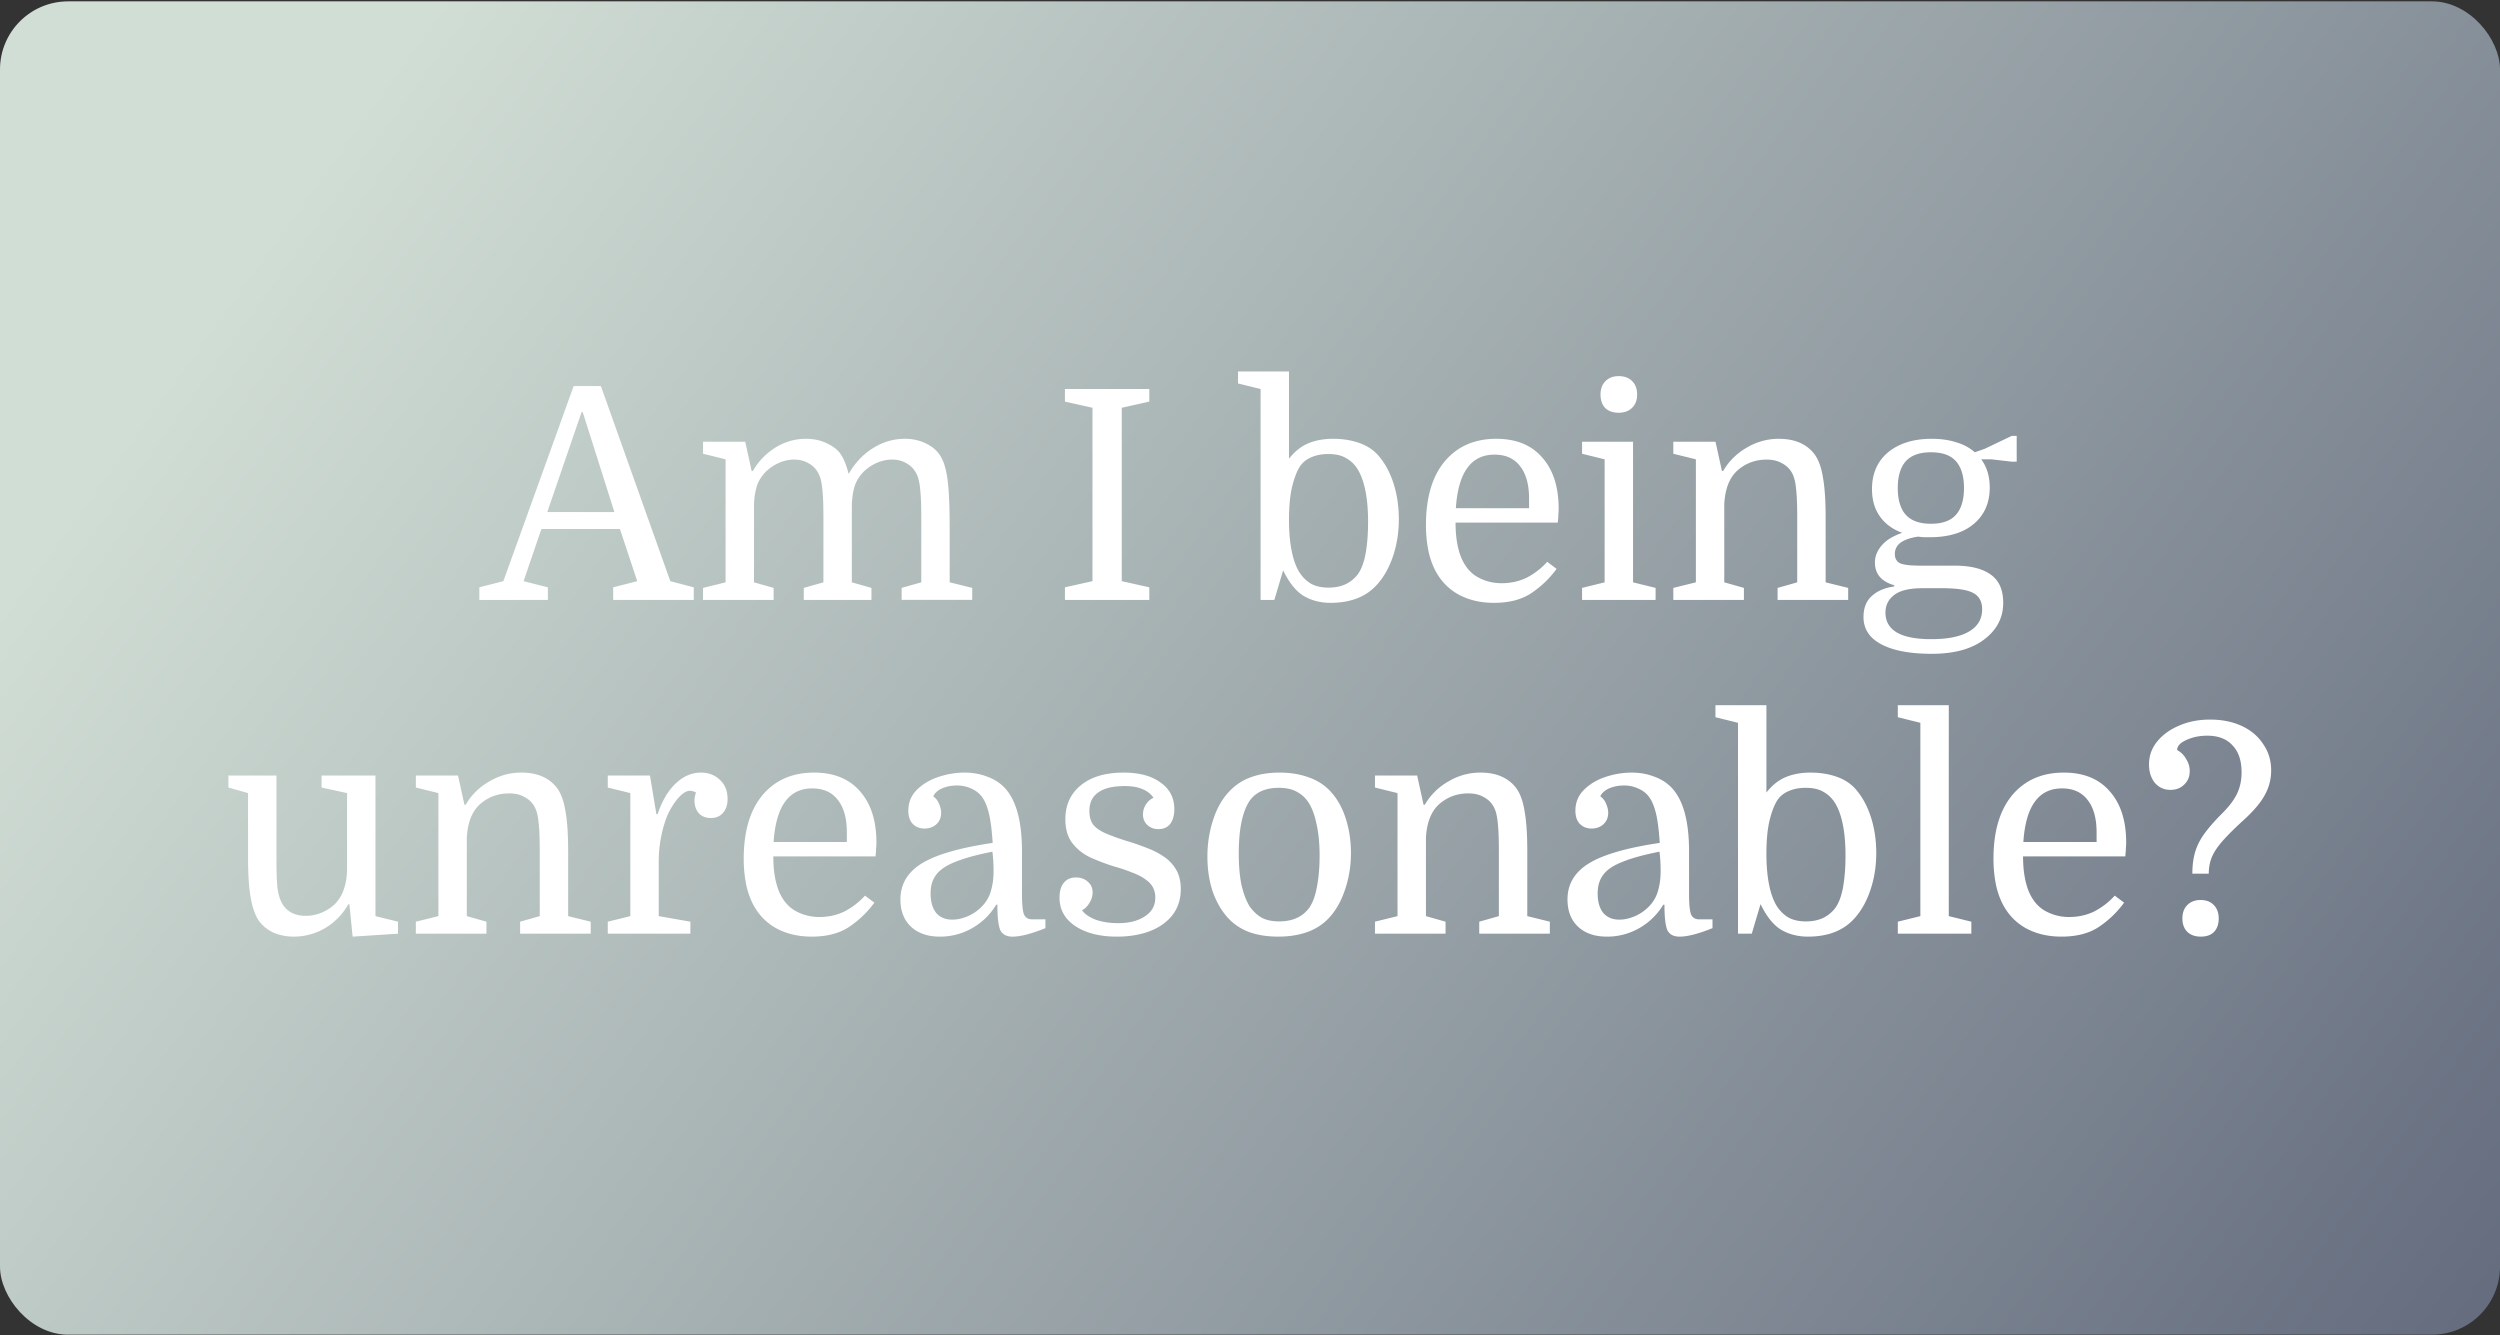
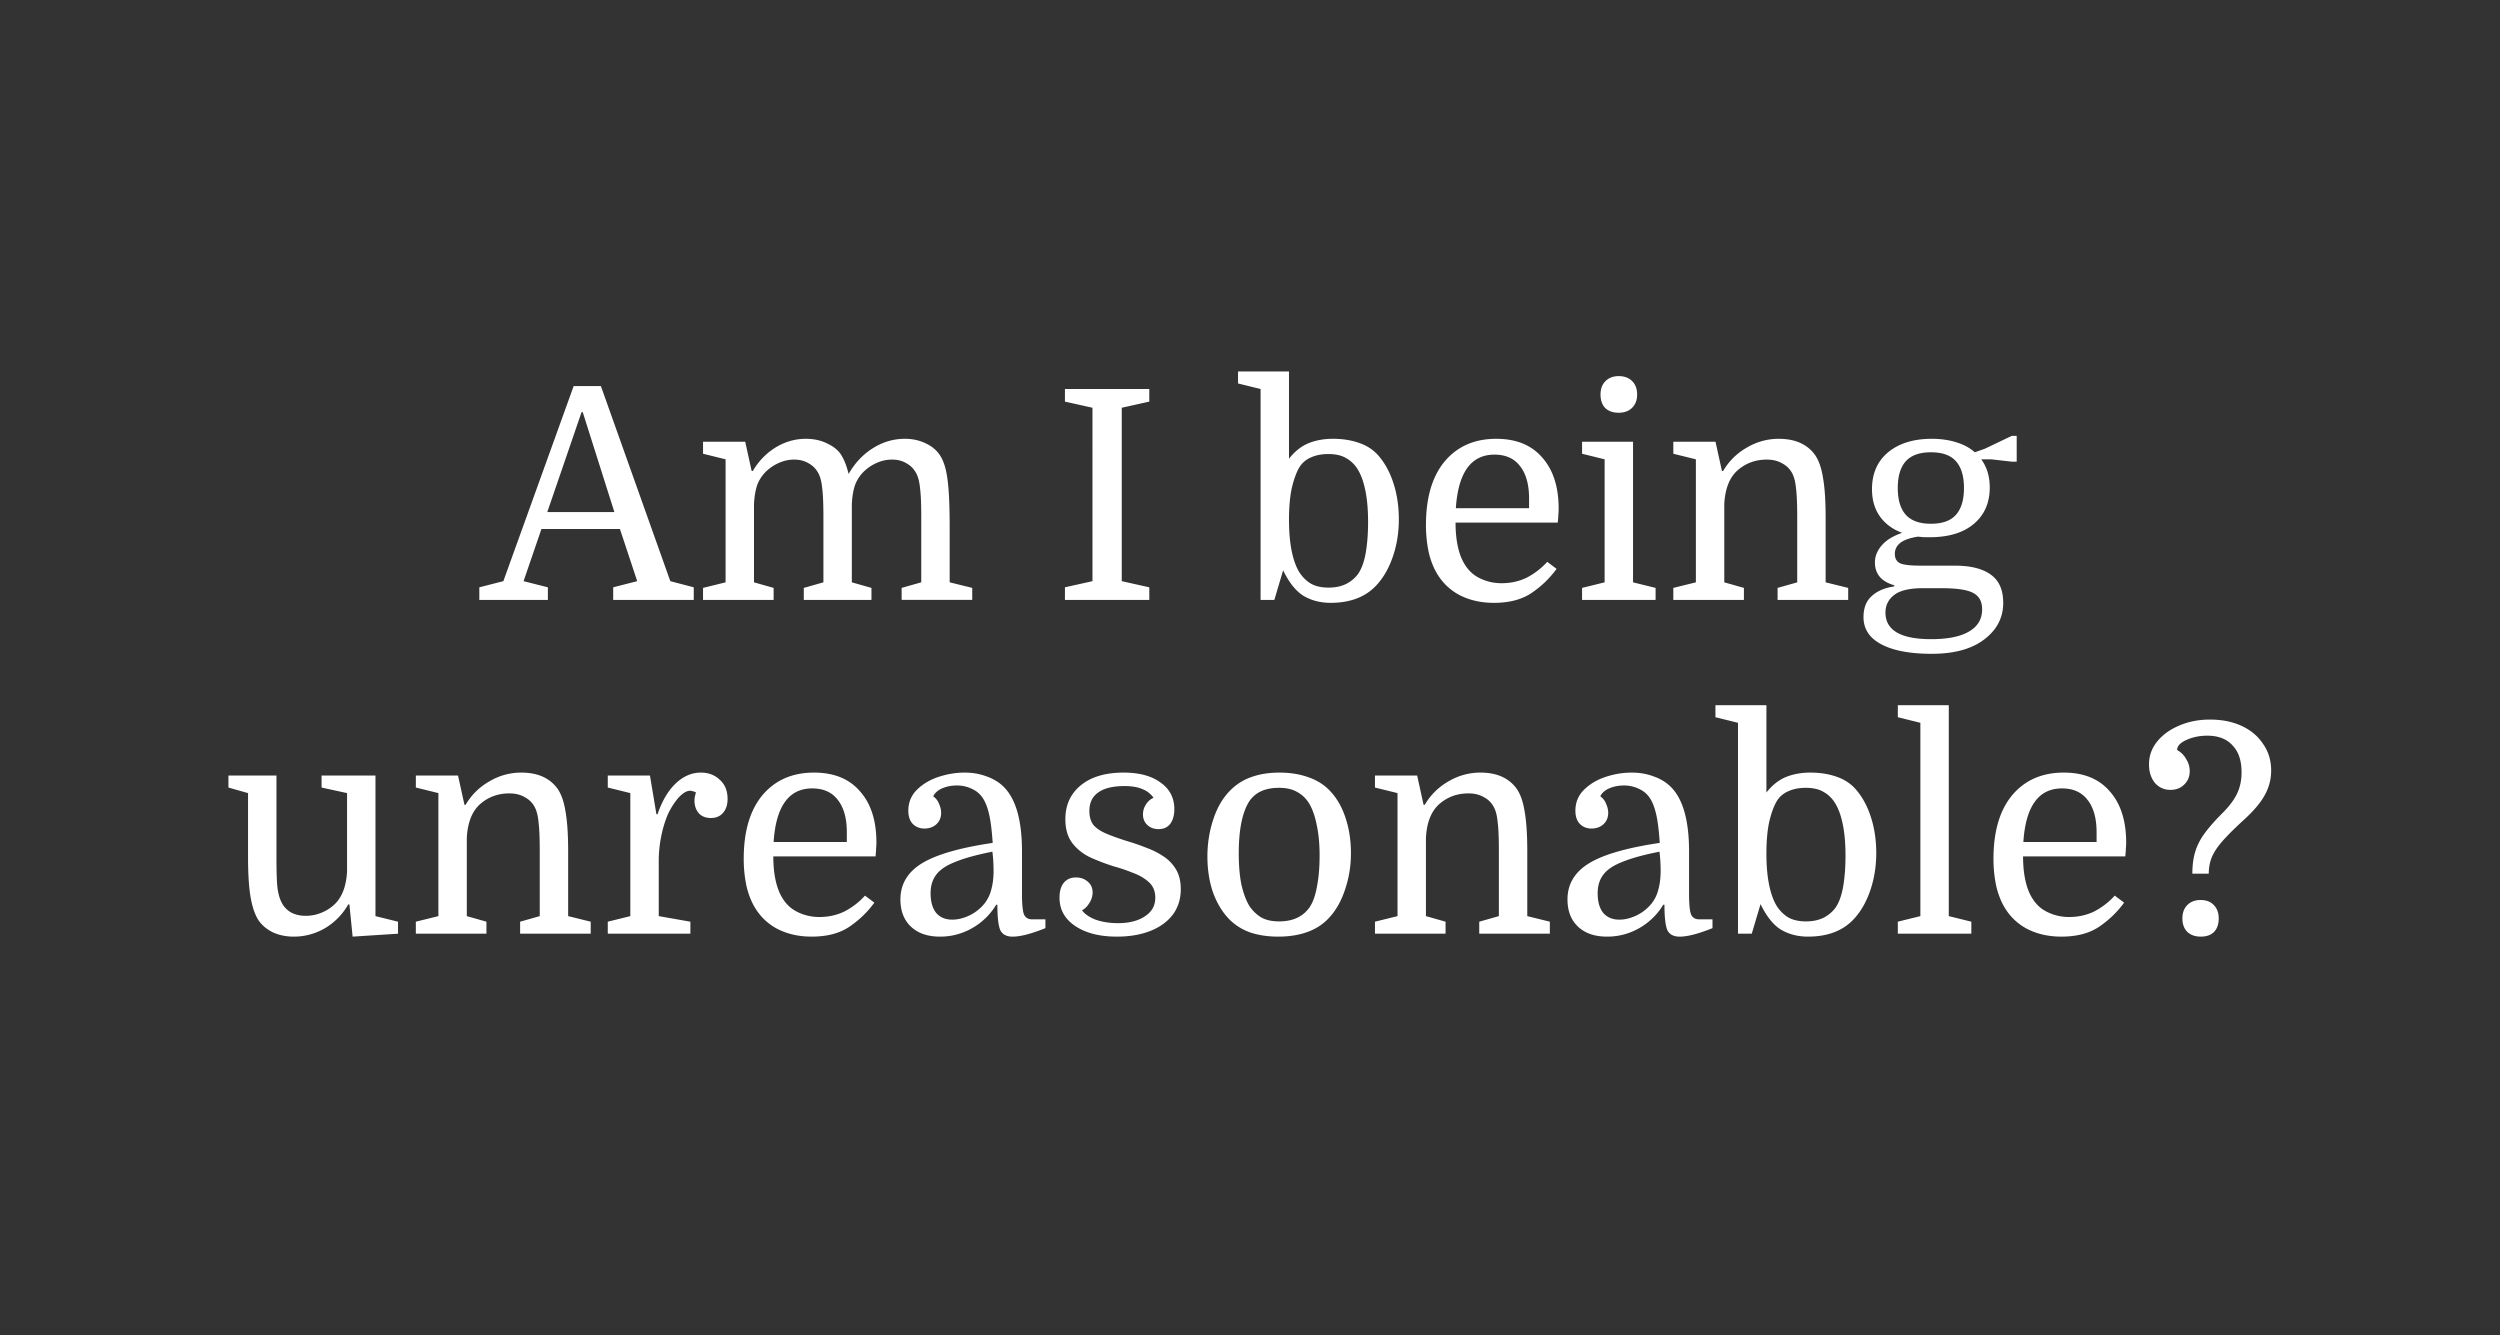
<svg xmlns="http://www.w3.org/2000/svg" fill="none" height="196" viewBox="0 0 367 196" width="367">
  <rect x="0" y="0" width="367" height="196" fill="#333333" stroke="none" />
-   <rect fill="url(#a)" height="195.733" rx="10" width="367" y=".2" />
  <path d="m93.543 85.315-2.537-7.654H79.482l-2.623 7.654 3.569.903v1.849H70.366v-1.85l3.526-.902 10.32-28.638h3.999l10.191 28.638 3.44.903v1.849H90.017v-1.85l3.526-.902Zm-8.17-24.811-5.031 14.663h9.847l-4.644-14.663h-.172Zm21.143 24.983v-18.06l-3.311-.817v-1.763h6.192l.946 4.3h.172a9.772 9.772 0 0 1 3.311-3.44c1.405-.86 2.896-1.29 4.472-1.29 1.176 0 2.222.229 3.139.688.918.43 1.591.974 2.021 1.634.459.716.832 1.662 1.118 2.838.918-1.606 2.107-2.867 3.569-3.784 1.462-.918 3.025-1.376 4.687-1.376 1.147 0 2.179.229 3.096.688.918.43 1.62 1.032 2.107 1.806.344.544.617 1.247.817 2.107.201.86.344 1.978.43 3.354.086 1.347.129 3.067.129 5.16v7.955l3.311.817v1.763h-10.363v-1.763l2.881-.817v-9.59c0-1.863-.057-3.253-.172-4.17-.086-.918-.258-1.634-.516-2.15-.344-.688-.831-1.204-1.462-1.548-.602-.373-1.318-.56-2.15-.56-.716 0-1.419.144-2.107.43a6.507 6.507 0 0 0-1.849 1.162 5.53 5.53 0 0 0-1.419 2.02c-.286.775-.458 1.75-.516 2.925v11.48l2.881.818v1.763h-9.933v-1.763l2.881-.817v-9.59c0-1.863-.057-3.253-.172-4.17-.086-.918-.258-1.634-.516-2.15-.344-.688-.831-1.204-1.462-1.548-.602-.373-1.318-.56-2.15-.56-.716 0-1.419.144-2.107.43a6.507 6.507 0 0 0-1.849 1.162 5.53 5.53 0 0 0-1.419 2.02c-.286.775-.458 1.75-.516 2.925v11.48l2.881.818v1.763h-10.363v-1.763l3.311-.817Zm58.158-25.628v25.456l4.042.903v1.849h-12.384v-1.85l4.042-.902V59.859l-4.042-.903v-1.85h12.384v1.85l-4.042.903Zm40.675 16.383c0 1.863-.272 3.626-.817 5.289-.544 1.662-1.304 3.053-2.279 4.17-1.605 1.864-3.913 2.796-6.923 2.796-1.462 0-2.766-.33-3.913-.99-1.146-.687-2.164-1.949-3.053-3.783l-1.29 4.343h-2.021v-30.96l-3.311-.817v-1.763h7.482V67.34c.86-1.09 1.821-1.85 2.881-2.28 1.061-.43 2.251-.644 3.569-.644 1.462 0 2.781.215 3.956.645 1.204.43 2.179 1.118 2.924 2.064.889 1.089 1.577 2.422 2.064 3.999.488 1.576.731 3.282.731 5.117Zm-16.125.043c0 1.748.129 3.268.387 4.558s.631 2.336 1.118 3.139c.459.716 1.018 1.275 1.677 1.677.688.401 1.563.602 2.623.602.975 0 1.821-.172 2.537-.516a4.887 4.887 0 0 0 1.806-1.505c.516-.746.889-1.778 1.118-3.096.23-1.319.344-2.838.344-4.558 0-1.72-.129-3.225-.387-4.515-.258-1.29-.63-2.337-1.118-3.14-.458-.745-1.032-1.304-1.72-1.676-.659-.402-1.533-.602-2.623-.602-.974 0-1.834.172-2.58.516a3.631 3.631 0 0 0-1.677 1.462c-.458.802-.831 1.849-1.118 3.139-.258 1.261-.387 2.766-.387 4.515Zm39.457.43h-15.007c0 2.092.286 3.827.86 5.203.573 1.318 1.39 2.264 2.451 2.838 1.06.573 2.207.86 3.44.86 1.347 0 2.58-.273 3.698-.817a10.611 10.611 0 0 0 3.01-2.322l1.376 1.032a14.764 14.764 0 0 1-3.655 3.526c-1.434.974-3.283 1.462-5.547 1.462-1.978 0-3.727-.416-5.246-1.247-1.52-.86-2.681-2.107-3.483-3.741a11.585 11.585 0 0 1-.946-2.967 19.189 19.189 0 0 1-.301-3.483c0-4.014.917-7.124 2.752-9.331 1.863-2.208 4.386-3.311 7.568-3.311 2.924 0 5.174.917 6.751 2.752 1.605 1.806 2.408 4.314 2.408 7.525 0 .286-.015.559-.043.817 0 .229-.029.63-.086 1.204Zm-9.288-9.976c-3.44 0-5.332 2.623-5.676 7.869h10.75v-1.42c0-2.063-.445-3.654-1.333-4.772-.86-1.118-2.107-1.677-3.741-1.677Zm16.165.688-3.311-.817v-1.763h7.482v20.64l3.311.817v1.763h-10.793v-1.763l3.311-.817v-18.06Zm-.602-9.503c0-.832.244-1.491.731-1.978.488-.488 1.133-.731 1.935-.731.832 0 1.491.243 1.978.73.488.488.731 1.147.731 1.979 0 .802-.243 1.447-.731 1.935-.487.487-1.146.73-1.978.73-.831 0-1.49-.229-1.978-.687-.458-.488-.688-1.147-.688-1.978Zm13.998 27.563v-18.06l-3.311-.817v-1.763h6.192l.946 4.3h.172a9.328 9.328 0 0 1 3.483-3.44 9.091 9.091 0 0 1 4.687-1.29c2.379 0 4.142.774 5.289 2.322.573.802.974 1.935 1.204 3.397.258 1.433.387 3.382.387 5.848v9.503l3.311.817v1.763h-10.363v-1.763l2.881-.817v-9.59c0-1.863-.058-3.253-.172-4.17-.086-.918-.258-1.634-.516-2.15a3.424 3.424 0 0 0-1.505-1.548c-.631-.373-1.391-.56-2.279-.56-1.663 0-3.096.531-4.3 1.592-1.176 1.06-1.821 2.709-1.935 4.945v11.48l2.881.818v1.763h-10.363v-1.763l3.311-.817Zm45.118 3.01c0 2.178-.931 3.97-2.795 5.375-1.834 1.404-4.4 2.107-7.697 2.107-2.178 0-4.013-.215-5.504-.645-1.49-.43-2.623-1.047-3.397-1.85-.745-.802-1.118-1.762-1.118-2.88 0-1.348.402-2.38 1.204-3.096.803-.746 1.907-1.219 3.311-1.42v-.171c-1.892-.545-2.838-1.663-2.838-3.354 0-.602.144-1.161.43-1.677.287-.545.717-1.047 1.29-1.505.602-.459 1.362-.846 2.279-1.161-1.404-.516-2.494-1.319-3.268-2.408-.774-1.09-1.161-2.423-1.161-4 0-2.293.789-4.099 2.365-5.417 1.606-1.319 3.741-1.978 6.407-1.978 1.348 0 2.552.172 3.612.516 1.061.315 1.964.802 2.709 1.462l1.462-.516 3.956-1.892h.731v3.784h-.731l-3.01-.344h-1.462c.832 1.146 1.247 2.522 1.247 4.128 0 2.264-.788 4.056-2.365 5.375-1.548 1.29-3.698 1.935-6.45 1.935h-.86l-.86-.086c-1.146.172-2.006.473-2.58.903-.544.43-.817.974-.817 1.634 0 .659.258 1.118.774 1.376.516.229 1.52.344 3.01.344h4.988c2.351 0 4.128.444 5.332 1.333 1.204.86 1.806 2.236 1.806 4.128Zm-9.03-2.15h-2.795c-1.92 0-3.311.33-4.171.989-.86.659-1.29 1.519-1.29 2.58 0 2.608 2.236 3.913 6.708 3.913 2.437 0 4.286-.373 5.547-1.118 1.29-.746 1.935-1.835 1.935-3.268 0-1.147-.444-1.95-1.333-2.408-.86-.459-2.393-.688-4.601-.688Zm-6.45-14.706c0 1.72.387 3.024 1.161 3.913.803.888 2.036 1.333 3.698 1.333 1.692 0 2.924-.445 3.698-1.333.774-.889 1.161-2.193 1.161-3.913 0-1.72-.387-3.025-1.161-3.913-.774-.889-2.006-1.333-3.698-1.333-1.662 0-2.895.444-3.698 1.333-.774.888-1.161 2.193-1.161 3.913ZM40.585 113.847v12.169c0 1.834.043 3.225.13 4.171.114.917.3 1.634.558 2.15a3.488 3.488 0 0 0 1.42 1.591c.63.344 1.36.516 2.192.516a5.98 5.98 0 0 0 2.236-.43 6.353 6.353 0 0 0 1.892-1.161c1.175-1.061 1.82-2.709 1.935-4.945v-11.481l-3.74-.817v-1.763h7.911v20.64l3.311.817v1.763l-6.665.43-.473-4.73h-.172a9.427 9.427 0 0 1-3.397 3.483 9.024 9.024 0 0 1-4.6 1.247c-1.09 0-2.093-.201-3.01-.602-.89-.43-1.592-1.004-2.108-1.72-.544-.803-.946-1.935-1.204-3.397-.258-1.462-.387-3.412-.387-5.848v-9.503l-2.88-.817v-1.763h7.051Zm23.771 20.64v-18.06l-3.31-.817v-1.763h6.191l.946 4.3h.172a9.325 9.325 0 0 1 3.483-3.44 9.092 9.092 0 0 1 4.687-1.29c2.38 0 4.142.774 5.29 2.322.572.802.974 1.935 1.203 3.397.258 1.433.387 3.382.387 5.848v9.503l3.311.817v1.763H76.353v-1.763l2.881-.817v-9.589c0-1.864-.057-3.254-.172-4.171-.086-.918-.258-1.634-.516-2.15a3.422 3.422 0 0 0-1.505-1.548c-.63-.373-1.39-.559-2.279-.559-1.663 0-3.096.53-4.3 1.591-1.175 1.06-1.82 2.709-1.935 4.945v11.481l2.881.817v1.763H61.045v-1.763l3.311-.817Zm37.809-18.146a.965.965 0 0 0-.43-.172 1.141 1.141 0 0 0-.43-.086c-.344 0-.717.157-1.118.473-.401.315-.788.745-1.161 1.29a10.688 10.688 0 0 0-1.032 1.806 16.999 16.999 0 0 0-.946 3.225 18.154 18.154 0 0 0-.344 3.569v8.041l4.644.817v1.763H89.222v-1.763l3.31-.817v-18.06l-3.31-.817v-1.763h6.192l.946 5.676h.172c.66-1.95 1.548-3.455 2.666-4.515 1.118-1.061 2.35-1.591 3.698-1.591 1.118 0 2.049.358 2.795 1.075.745.688 1.118 1.619 1.118 2.795 0 .86-.23 1.548-.688 2.064-.43.487-1.018.731-1.763.731-.746 0-1.333-.23-1.763-.688-.43-.488-.645-1.118-.645-1.892 0-.172.014-.33.043-.473.028-.172.086-.402.172-.688Zm26.364 9.374h-15.007c0 2.092.287 3.827.86 5.203.574 1.318 1.391 2.264 2.451 2.838a7.128 7.128 0 0 0 3.44.86c1.348 0 2.58-.273 3.698-.817a10.62 10.62 0 0 0 3.01-2.322l1.376 1.032a14.735 14.735 0 0 1-3.655 3.526c-1.433.974-3.282 1.462-5.547 1.462-1.978 0-3.726-.416-5.246-1.247-1.519-.86-2.68-2.107-3.483-3.741a11.632 11.632 0 0 1-.946-2.967 19.29 19.29 0 0 1-.301-3.483c0-4.014.918-7.124 2.752-9.331 1.864-2.208 4.386-3.311 7.568-3.311 2.924 0 5.175.917 6.751 2.752 1.606 1.806 2.408 4.314 2.408 7.525 0 .286-.014.559-.043.817 0 .229-.028.63-.086 1.204Zm-9.288-9.976c-3.44 0-5.332 2.623-5.676 7.869h10.75v-1.419c0-2.064-.444-3.655-1.333-4.773-.86-1.118-2.107-1.677-3.741-1.677Zm12.941 16.297c0-2.236 1.046-3.999 3.139-5.289 2.093-1.29 5.561-2.294 10.406-3.01-.115-1.692-.272-3.01-.473-3.956-.201-.946-.459-1.706-.774-2.279-.401-.746-.96-1.29-1.677-1.634a4.957 4.957 0 0 0-2.322-.559c-.803 0-1.534.143-2.193.43-.631.286-1.061.673-1.29 1.161.401.286.688.659.86 1.118.201.458.301.888.301 1.29 0 .716-.244 1.29-.731 1.72-.459.401-1.032.602-1.72.602s-1.261-.23-1.72-.688c-.43-.459-.645-1.104-.645-1.935 0-1.204.416-2.222 1.247-3.053.831-.832 1.878-1.462 3.139-1.892 1.29-.43 2.58-.645 3.87-.645 1.175 0 2.25.186 3.225.559 1.003.344 1.849.86 2.537 1.548 1.777 1.777 2.666 4.93 2.666 9.46v6.235c0 1.404.086 2.379.258 2.924.201.544.616.817 1.247.817h1.935v1.29c-2.064.831-3.669 1.247-4.816 1.247-.889 0-1.491-.316-1.806-.946-.287-.66-.43-1.907-.43-3.741h-.172a9.663 9.663 0 0 1-3.526 3.44 9.415 9.415 0 0 1-4.73 1.247c-1.806 0-3.225-.488-4.257-1.462-1.032-.975-1.548-2.308-1.548-3.999Zm7.611 2.967c.803 0 1.634-.201 2.494-.602a6.438 6.438 0 0 0 2.236-1.763 5.337 5.337 0 0 0 .989-2.021c.229-.803.344-1.735.344-2.795a22.472 22.472 0 0 0-.172-2.795c-2.322.458-4.142.96-5.461 1.505-1.319.516-2.25 1.146-2.795 1.892-.545.716-.817 1.619-.817 2.709 0 1.232.272 2.193.817 2.881.573.659 1.362.989 2.365.989Zm24.343.516c1.605 0 2.909-.33 3.913-.989 1.032-.66 1.548-1.577 1.548-2.752 0-.946-.316-1.706-.946-2.279-.631-.574-1.419-1.032-2.365-1.376a24.637 24.637 0 0 0-2.795-.946 32.042 32.042 0 0 1-3.397-1.29c-1.09-.516-1.978-1.219-2.666-2.107-.688-.889-1.032-2.064-1.032-3.526 0-2.064.745-3.713 2.236-4.945 1.519-1.262 3.626-1.892 6.321-1.892 2.293 0 4.099.487 5.418 1.462 1.347.946 2.021 2.25 2.021 3.913 0 .888-.201 1.605-.602 2.15-.402.516-.975.774-1.72.774-.66 0-1.204-.201-1.634-.602-.43-.402-.645-.918-.645-1.548 0-.545.143-1.032.43-1.462a2.463 2.463 0 0 1 1.118-.989 3.551 3.551 0 0 0-1.677-1.29c-.66-.287-1.52-.43-2.58-.43-1.72 0-3.01.315-3.87.946-.86.602-1.29 1.505-1.29 2.709 0 .86.2 1.548.602 2.064.43.487 1.046.903 1.849 1.247.802.344 1.791.702 2.967 1.075.974.286 1.935.616 2.881.989.946.344 1.806.774 2.58 1.29a5.957 5.957 0 0 1 1.849 1.935c.458.774.688 1.734.688 2.881 0 1.462-.402 2.723-1.204 3.784-.803 1.032-1.907 1.82-3.311 2.365-1.405.544-3.025.817-4.859.817-2.523 0-4.558-.516-6.106-1.548s-2.322-2.423-2.322-4.171c0-.918.2-1.634.602-2.15.43-.545 1.032-.817 1.806-.817.688 0 1.261.2 1.72.602.487.401.731.931.731 1.591 0 .544-.158 1.06-.473 1.548-.287.487-.645.845-1.075 1.075.372.544 1.032 1.003 1.978 1.376.974.344 2.078.516 3.311.516Zm34.182-10.277c0 1.863-.287 3.64-.86 5.332-.545 1.662-1.319 3.038-2.322 4.128-.86.946-1.921 1.648-3.182 2.107-1.262.458-2.695.688-4.3.688-1.577 0-2.982-.215-4.214-.645-1.233-.459-2.279-1.147-3.139-2.064-.975-1.061-1.735-2.365-2.279-3.913-.516-1.577-.774-3.283-.774-5.117 0-1.864.272-3.641.817-5.332.544-1.72 1.333-3.125 2.365-4.214.917-.975 1.978-1.677 3.182-2.107 1.232-.459 2.637-.688 4.214-.688 1.576 0 2.995.229 4.257.688 1.261.43 2.322 1.103 3.182 2.021 1.003 1.06 1.763 2.393 2.279 3.999.516 1.576.774 3.282.774 5.117Zm-16.469.043c0 1.748.129 3.268.387 4.558.286 1.261.673 2.307 1.161 3.139.487.716 1.06 1.275 1.72 1.677.688.401 1.576.602 2.666.602 1.978 0 3.454-.674 4.429-2.021.516-.746.888-1.778 1.118-3.096.258-1.319.387-2.838.387-4.558 0-1.72-.144-3.225-.43-4.515-.258-1.29-.631-2.337-1.118-3.139-.459-.746-1.047-1.305-1.763-1.677-.688-.402-1.577-.602-2.666-.602-2.007 0-3.455.659-4.343 1.978-1.032 1.605-1.548 4.156-1.548 7.654Zm23.307 9.202v-18.06l-3.311-.817v-1.763h6.192l.946 4.3h.172a9.325 9.325 0 0 1 3.483-3.44 9.091 9.091 0 0 1 4.687-1.29c2.379 0 4.142.774 5.289 2.322.573.802.975 1.935 1.204 3.397.258 1.433.387 3.382.387 5.848v9.503l3.311.817v1.763h-10.363v-1.763l2.881-.817v-9.589c0-1.864-.057-3.254-.172-4.171-.086-.918-.258-1.634-.516-2.15a3.424 3.424 0 0 0-1.505-1.548c-.631-.373-1.39-.559-2.279-.559-1.663 0-3.096.53-4.3 1.591-1.175 1.06-1.82 2.709-1.935 4.945v11.481l2.881.817v1.763h-10.363v-1.763l3.311-.817Zm24.952-2.451c0-2.236 1.046-3.999 3.139-5.289 2.092-1.29 5.561-2.294 10.406-3.01-.115-1.692-.273-3.01-.473-3.956-.201-.946-.459-1.706-.774-2.279-.402-.746-.961-1.29-1.677-1.634a4.957 4.957 0 0 0-2.322-.559c-.803 0-1.534.143-2.193.43-.631.286-1.061.673-1.29 1.161.401.286.688.659.86 1.118.2.458.301.888.301 1.29 0 .716-.244 1.29-.731 1.72-.459.401-1.032.602-1.72.602s-1.262-.23-1.72-.688c-.43-.459-.645-1.104-.645-1.935 0-1.204.415-2.222 1.247-3.053.831-.832 1.877-1.462 3.139-1.892 1.29-.43 2.58-.645 3.87-.645 1.175 0 2.25.186 3.225.559 1.003.344 1.849.86 2.537 1.548 1.777 1.777 2.666 4.93 2.666 9.46v6.235c0 1.404.086 2.379.258 2.924.2.544.616.817 1.247.817h1.935v1.29c-2.064.831-3.67 1.247-4.816 1.247-.889 0-1.491-.316-1.806-.946-.287-.66-.43-1.907-.43-3.741h-.172a9.663 9.663 0 0 1-3.526 3.44 9.415 9.415 0 0 1-4.73 1.247c-1.806 0-3.225-.488-4.257-1.462-1.032-.975-1.548-2.308-1.548-3.999Zm7.611 2.967c.802 0 1.634-.201 2.494-.602a6.447 6.447 0 0 0 2.236-1.763 5.351 5.351 0 0 0 .989-2.021c.229-.803.344-1.735.344-2.795 0-.488-.015-.961-.043-1.419a19.113 19.113 0 0 0-.129-1.376c-2.322.458-4.143.96-5.461 1.505-1.319.516-2.251 1.146-2.795 1.892-.545.716-.817 1.619-.817 2.709 0 1.232.272 2.193.817 2.881.573.659 1.361.989 2.365.989Zm37.715-9.761c0 1.863-.272 3.626-.817 5.289-.544 1.662-1.304 3.053-2.279 4.171-1.605 1.863-3.913 2.795-6.923 2.795-1.462 0-2.766-.33-3.913-.989-1.146-.688-2.164-1.95-3.053-3.784l-1.29 4.343h-2.021v-30.96l-3.311-.817v-1.763h7.482v12.814c.86-1.09 1.821-1.849 2.881-2.279 1.061-.43 2.251-.645 3.569-.645 1.462 0 2.781.215 3.956.645 1.204.43 2.179 1.118 2.924 2.064.889 1.089 1.577 2.422 2.064 3.999.488 1.576.731 3.282.731 5.117Zm-16.125.043c0 1.748.129 3.268.387 4.558s.631 2.336 1.118 3.139c.459.716 1.018 1.275 1.677 1.677.688.401 1.563.602 2.623.602.975 0 1.821-.172 2.537-.516a4.895 4.895 0 0 0 1.806-1.505c.516-.746.889-1.778 1.118-3.096.23-1.319.344-2.838.344-4.558 0-1.72-.129-3.225-.387-4.515-.258-1.29-.63-2.337-1.118-3.139-.458-.746-1.032-1.305-1.72-1.677-.659-.402-1.533-.602-2.623-.602-.974 0-1.834.172-2.58.516a3.625 3.625 0 0 0-1.677 1.462c-.458.802-.831 1.849-1.118 3.139-.258 1.261-.387 2.766-.387 4.515Zm22.601 9.202v-28.38l-3.311-.817v-1.763h7.482v30.96l3.311.817v1.763h-10.793v-1.763l3.311-.817Zm30.083-8.772h-15.007c0 2.092.287 3.827.86 5.203.573 1.318 1.39 2.264 2.451 2.838a7.125 7.125 0 0 0 3.44.86c1.347 0 2.58-.273 3.698-.817a10.635 10.635 0 0 0 3.01-2.322l1.376 1.032a14.752 14.752 0 0 1-3.655 3.526c-1.433.974-3.282 1.462-5.547 1.462-1.978 0-3.727-.416-5.246-1.247-1.519-.86-2.68-2.107-3.483-3.741a11.632 11.632 0 0 1-.946-2.967 19.2 19.2 0 0 1-.301-3.483c0-4.014.917-7.124 2.752-9.331 1.863-2.208 4.386-3.311 7.568-3.311 2.924 0 5.174.917 6.751 2.752 1.605 1.806 2.408 4.314 2.408 7.525 0 .286-.014.559-.043.817 0 .229-.029.63-.086 1.204Zm-9.288-9.976c-3.44 0-5.332 2.623-5.676 7.869h10.75v-1.419c0-2.064-.444-3.655-1.333-4.773-.86-1.118-2.107-1.677-3.741-1.677Zm21.541 12.513h-2.408c0-1.176.129-2.208.387-3.096.258-.918.702-1.821 1.333-2.709.659-.918 1.562-1.95 2.709-3.096 1.003-1.004 1.72-1.964 2.15-2.881.43-.918.645-1.95.645-3.096 0-1.72-.445-3.039-1.333-3.956-.86-.946-2.093-1.419-3.698-1.419-1.147 0-2.179.215-3.096.645-.889.401-1.333.888-1.333 1.462a3.315 3.315 0 0 1 1.333 1.333c.344.544.516 1.132.516 1.763 0 .802-.273 1.462-.817 1.978-.516.516-1.19.774-2.021.774-.918 0-1.677-.344-2.279-1.032-.574-.717-.86-1.62-.86-2.709 0-1.233.387-2.337 1.161-3.311.802-1.004 1.877-1.792 3.225-2.365 1.376-.602 2.895-.903 4.558-.903 1.777 0 3.339.315 4.687.946 1.347.63 2.393 1.519 3.139 2.666.774 1.118 1.161 2.408 1.161 3.87 0 1.29-.316 2.494-.946 3.612-.602 1.118-1.649 2.35-3.139 3.698-1.348 1.232-2.394 2.279-3.139 3.139-.717.831-1.219 1.605-1.505 2.322-.287.716-.43 1.505-.43 2.365Zm-3.87 6.579c0-.832.243-1.491.731-1.978.487-.488 1.132-.731 1.935-.731.831 0 1.476.243 1.935.731.487.487.731 1.146.731 1.978 0 .831-.23 1.49-.688 1.978-.459.458-1.104.688-1.935.688-.832 0-1.491-.23-1.978-.688-.488-.488-.731-1.147-.731-1.978Z" fill="#fff" />
  <defs>
    <linearGradient gradientUnits="userSpaceOnUse" id="a" x1="64" x2="354.5" y1=".2" y2="209.7">
      <stop stop-color="#D1DED5" />
      <stop offset="1" stop-color="#646C7E" />
    </linearGradient>
  </defs>
</svg>